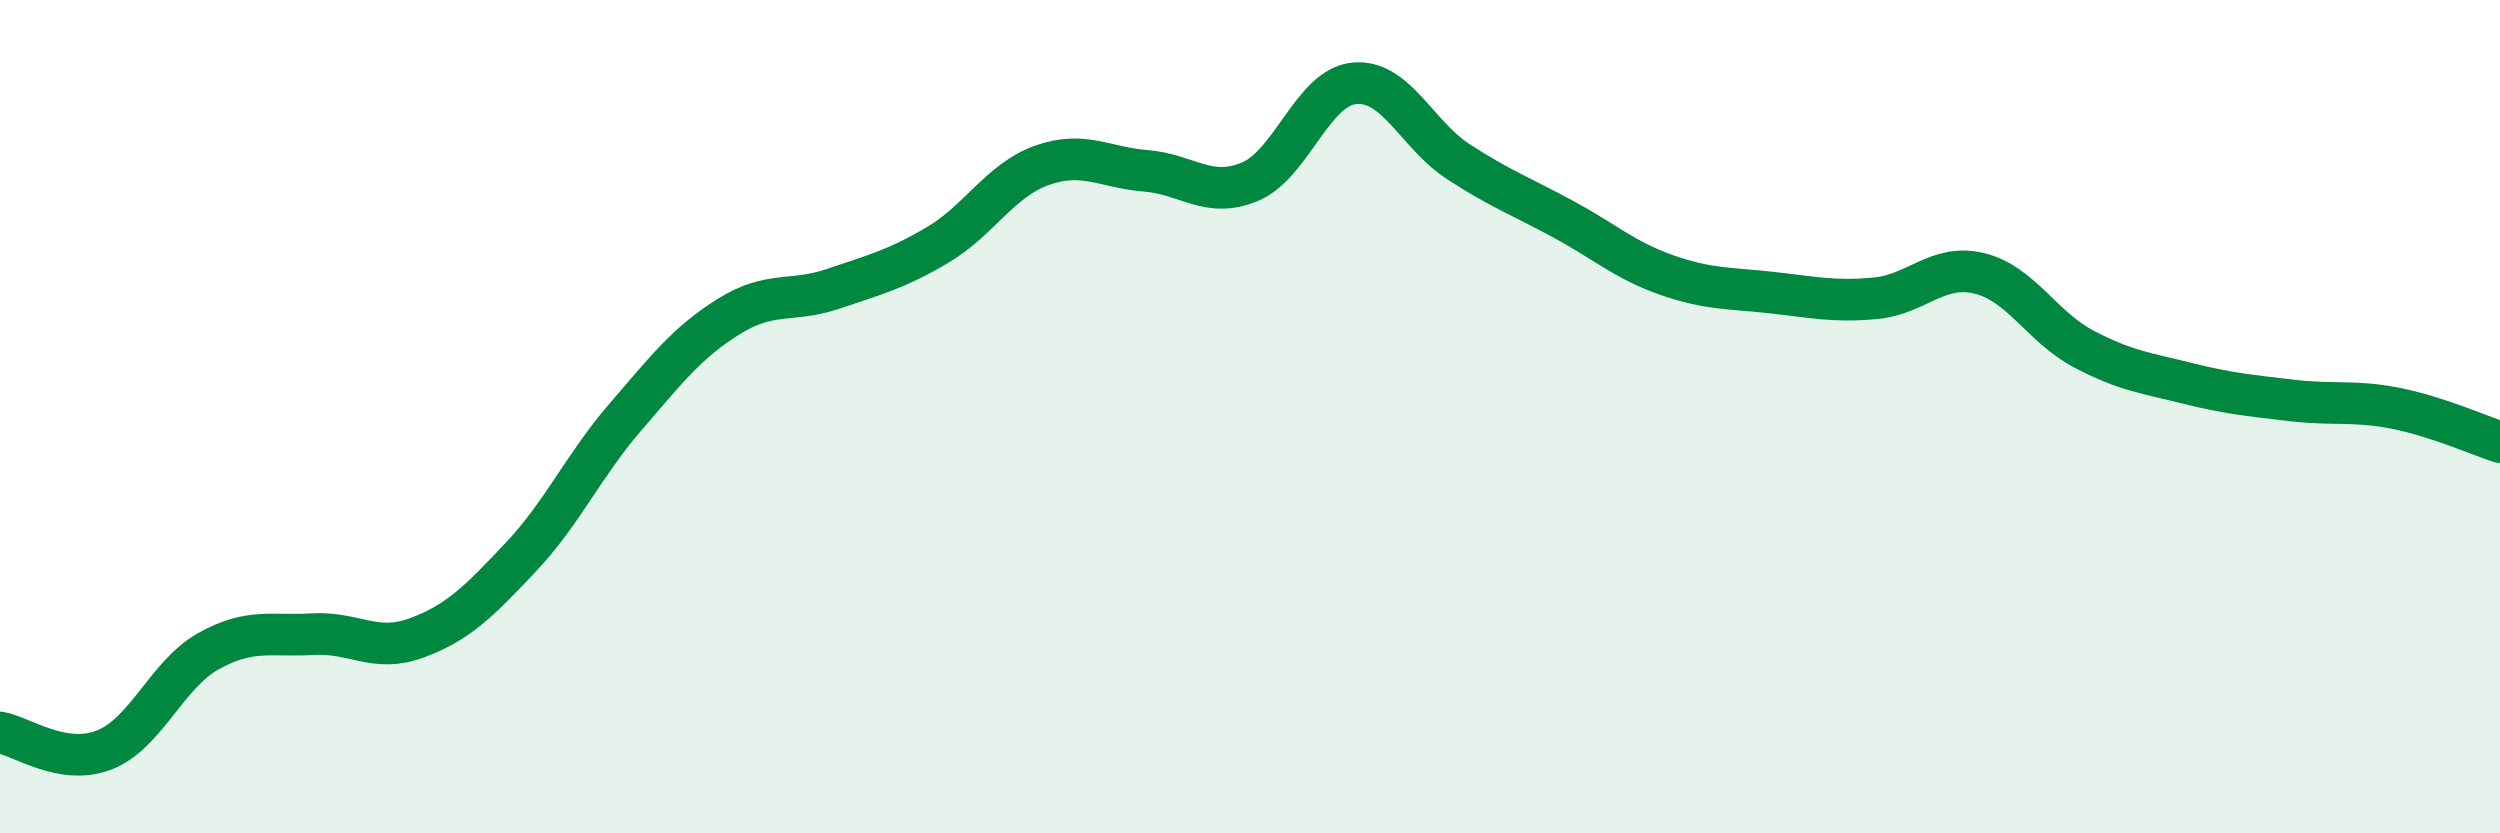
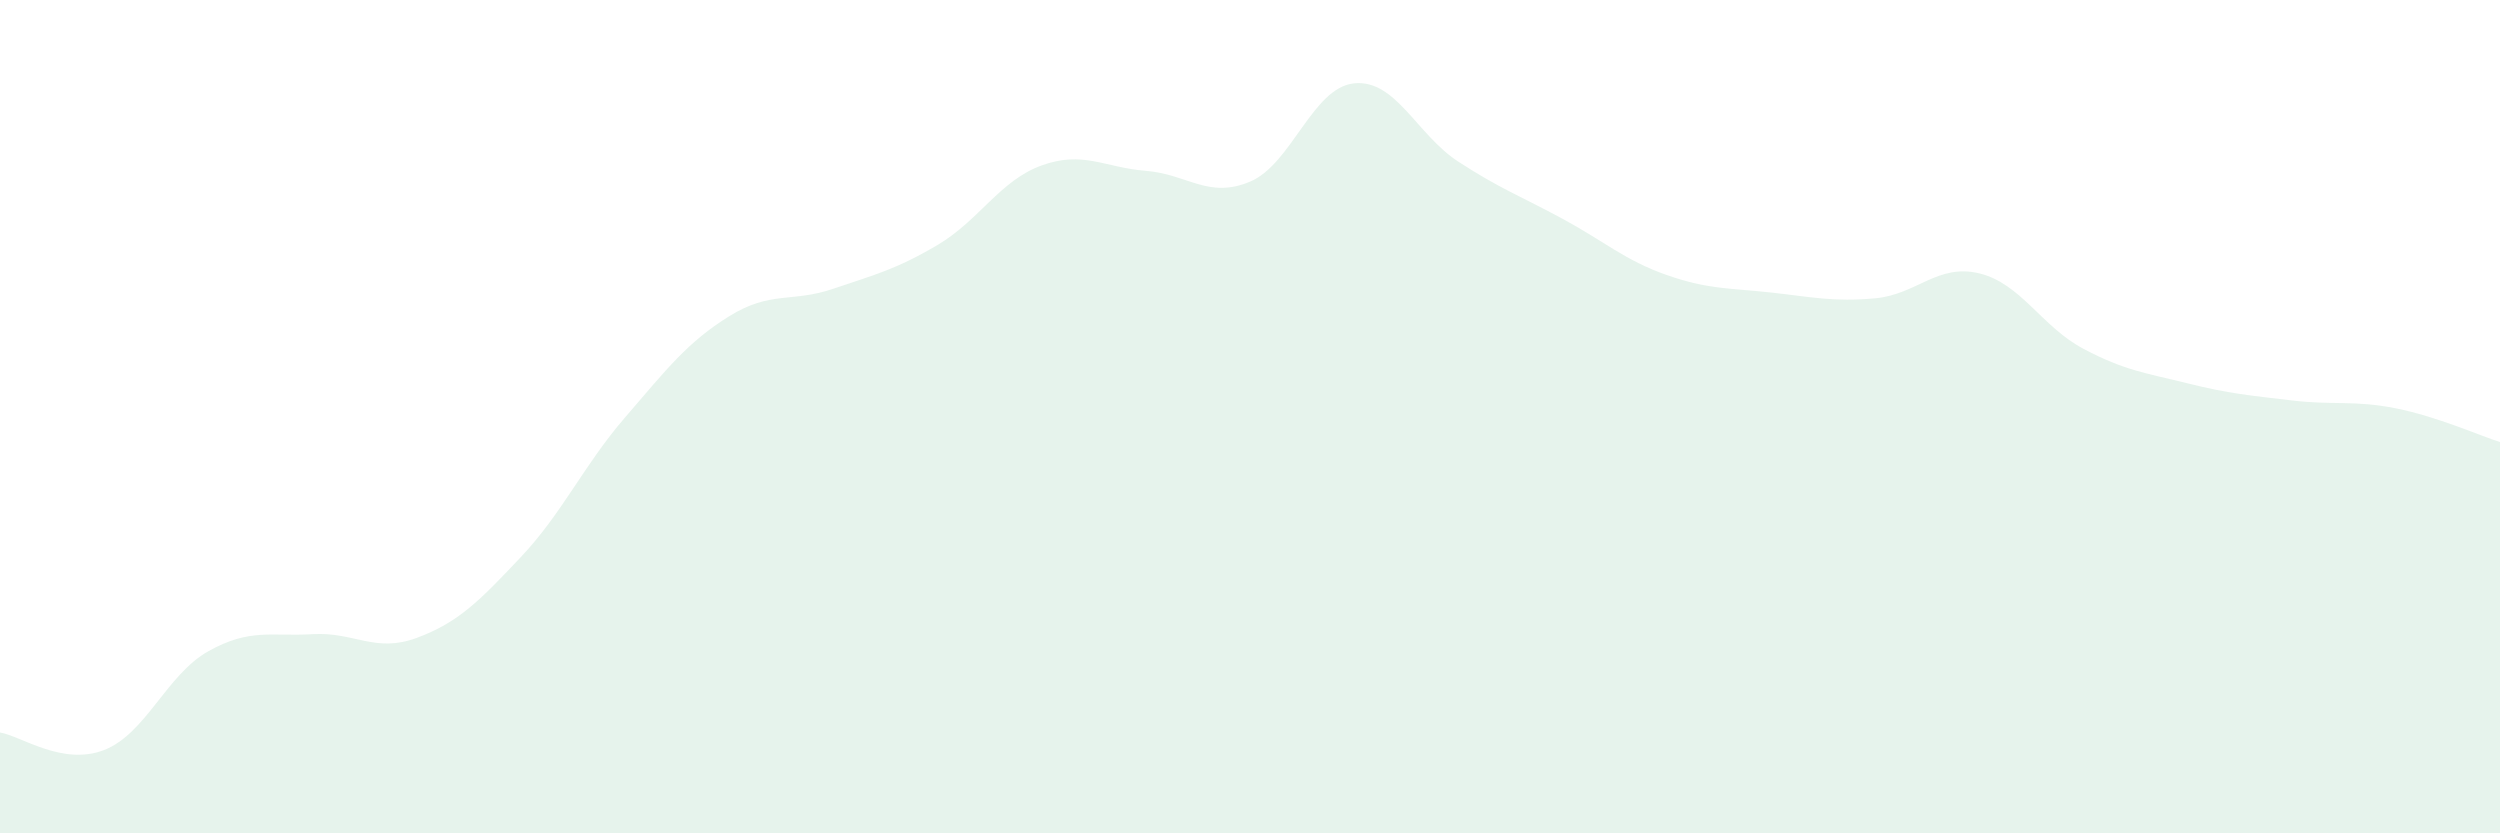
<svg xmlns="http://www.w3.org/2000/svg" width="60" height="20" viewBox="0 0 60 20">
  <path d="M 0,17.58 C 0.5,17.66 1.5,18.39 2.5,18 C 3.5,17.61 4,16.19 5,15.63 C 6,15.07 6.5,15.28 7.5,15.22 C 8.5,15.16 9,15.68 10,15.31 C 11,14.94 11.5,14.43 12.5,13.37 C 13.5,12.31 14,11.18 15,10.02 C 16,8.86 16.5,8.21 17.5,7.59 C 18.5,6.97 19,7.27 20,6.93 C 21,6.59 21.5,6.47 22.5,5.88 C 23.5,5.29 24,4.33 25,3.97 C 26,3.61 26.5,4.02 27.5,4.1 C 28.5,4.18 29,4.78 30,4.36 C 31,3.94 31.5,2.1 32.5,2 C 33.5,1.9 34,3.23 35,3.88 C 36,4.53 36.5,4.71 37.5,5.25 C 38.5,5.79 39,6.25 40,6.6 C 41,6.95 41.5,6.91 42.5,7.02 C 43.5,7.13 44,7.25 45,7.16 C 46,7.07 46.5,6.32 47.5,6.56 C 48.5,6.8 49,7.84 50,8.37 C 51,8.9 51.5,8.95 52.5,9.2 C 53.5,9.45 54,9.49 55,9.61 C 56,9.73 56.5,9.6 57.5,9.8 C 58.5,10 59.5,10.45 60,10.61L60 20L0 20Z" fill="#008740" opacity="0.1" stroke-linecap="round" stroke-linejoin="round" />
-   <path d="M 0,17.58 C 0.5,17.66 1.5,18.39 2.5,18 C 3.5,17.61 4,16.19 5,15.63 C 6,15.07 6.5,15.28 7.5,15.22 C 8.5,15.16 9,15.68 10,15.31 C 11,14.94 11.5,14.43 12.5,13.37 C 13.5,12.31 14,11.18 15,10.02 C 16,8.86 16.5,8.21 17.5,7.59 C 18.5,6.97 19,7.27 20,6.93 C 21,6.59 21.5,6.47 22.5,5.88 C 23.5,5.29 24,4.33 25,3.97 C 26,3.61 26.5,4.02 27.5,4.1 C 28.5,4.18 29,4.78 30,4.36 C 31,3.94 31.5,2.1 32.5,2 C 33.5,1.9 34,3.23 35,3.88 C 36,4.53 36.5,4.71 37.5,5.25 C 38.5,5.79 39,6.25 40,6.6 C 41,6.95 41.5,6.91 42.5,7.02 C 43.5,7.13 44,7.25 45,7.16 C 46,7.07 46.5,6.32 47.5,6.56 C 48.5,6.8 49,7.84 50,8.37 C 51,8.9 51.5,8.95 52.5,9.2 C 53.5,9.45 54,9.49 55,9.61 C 56,9.73 56.5,9.6 57.5,9.8 C 58.5,10 59.5,10.45 60,10.61" stroke="#008740" stroke-width="1" fill="none" stroke-linecap="round" stroke-linejoin="round" />
</svg>